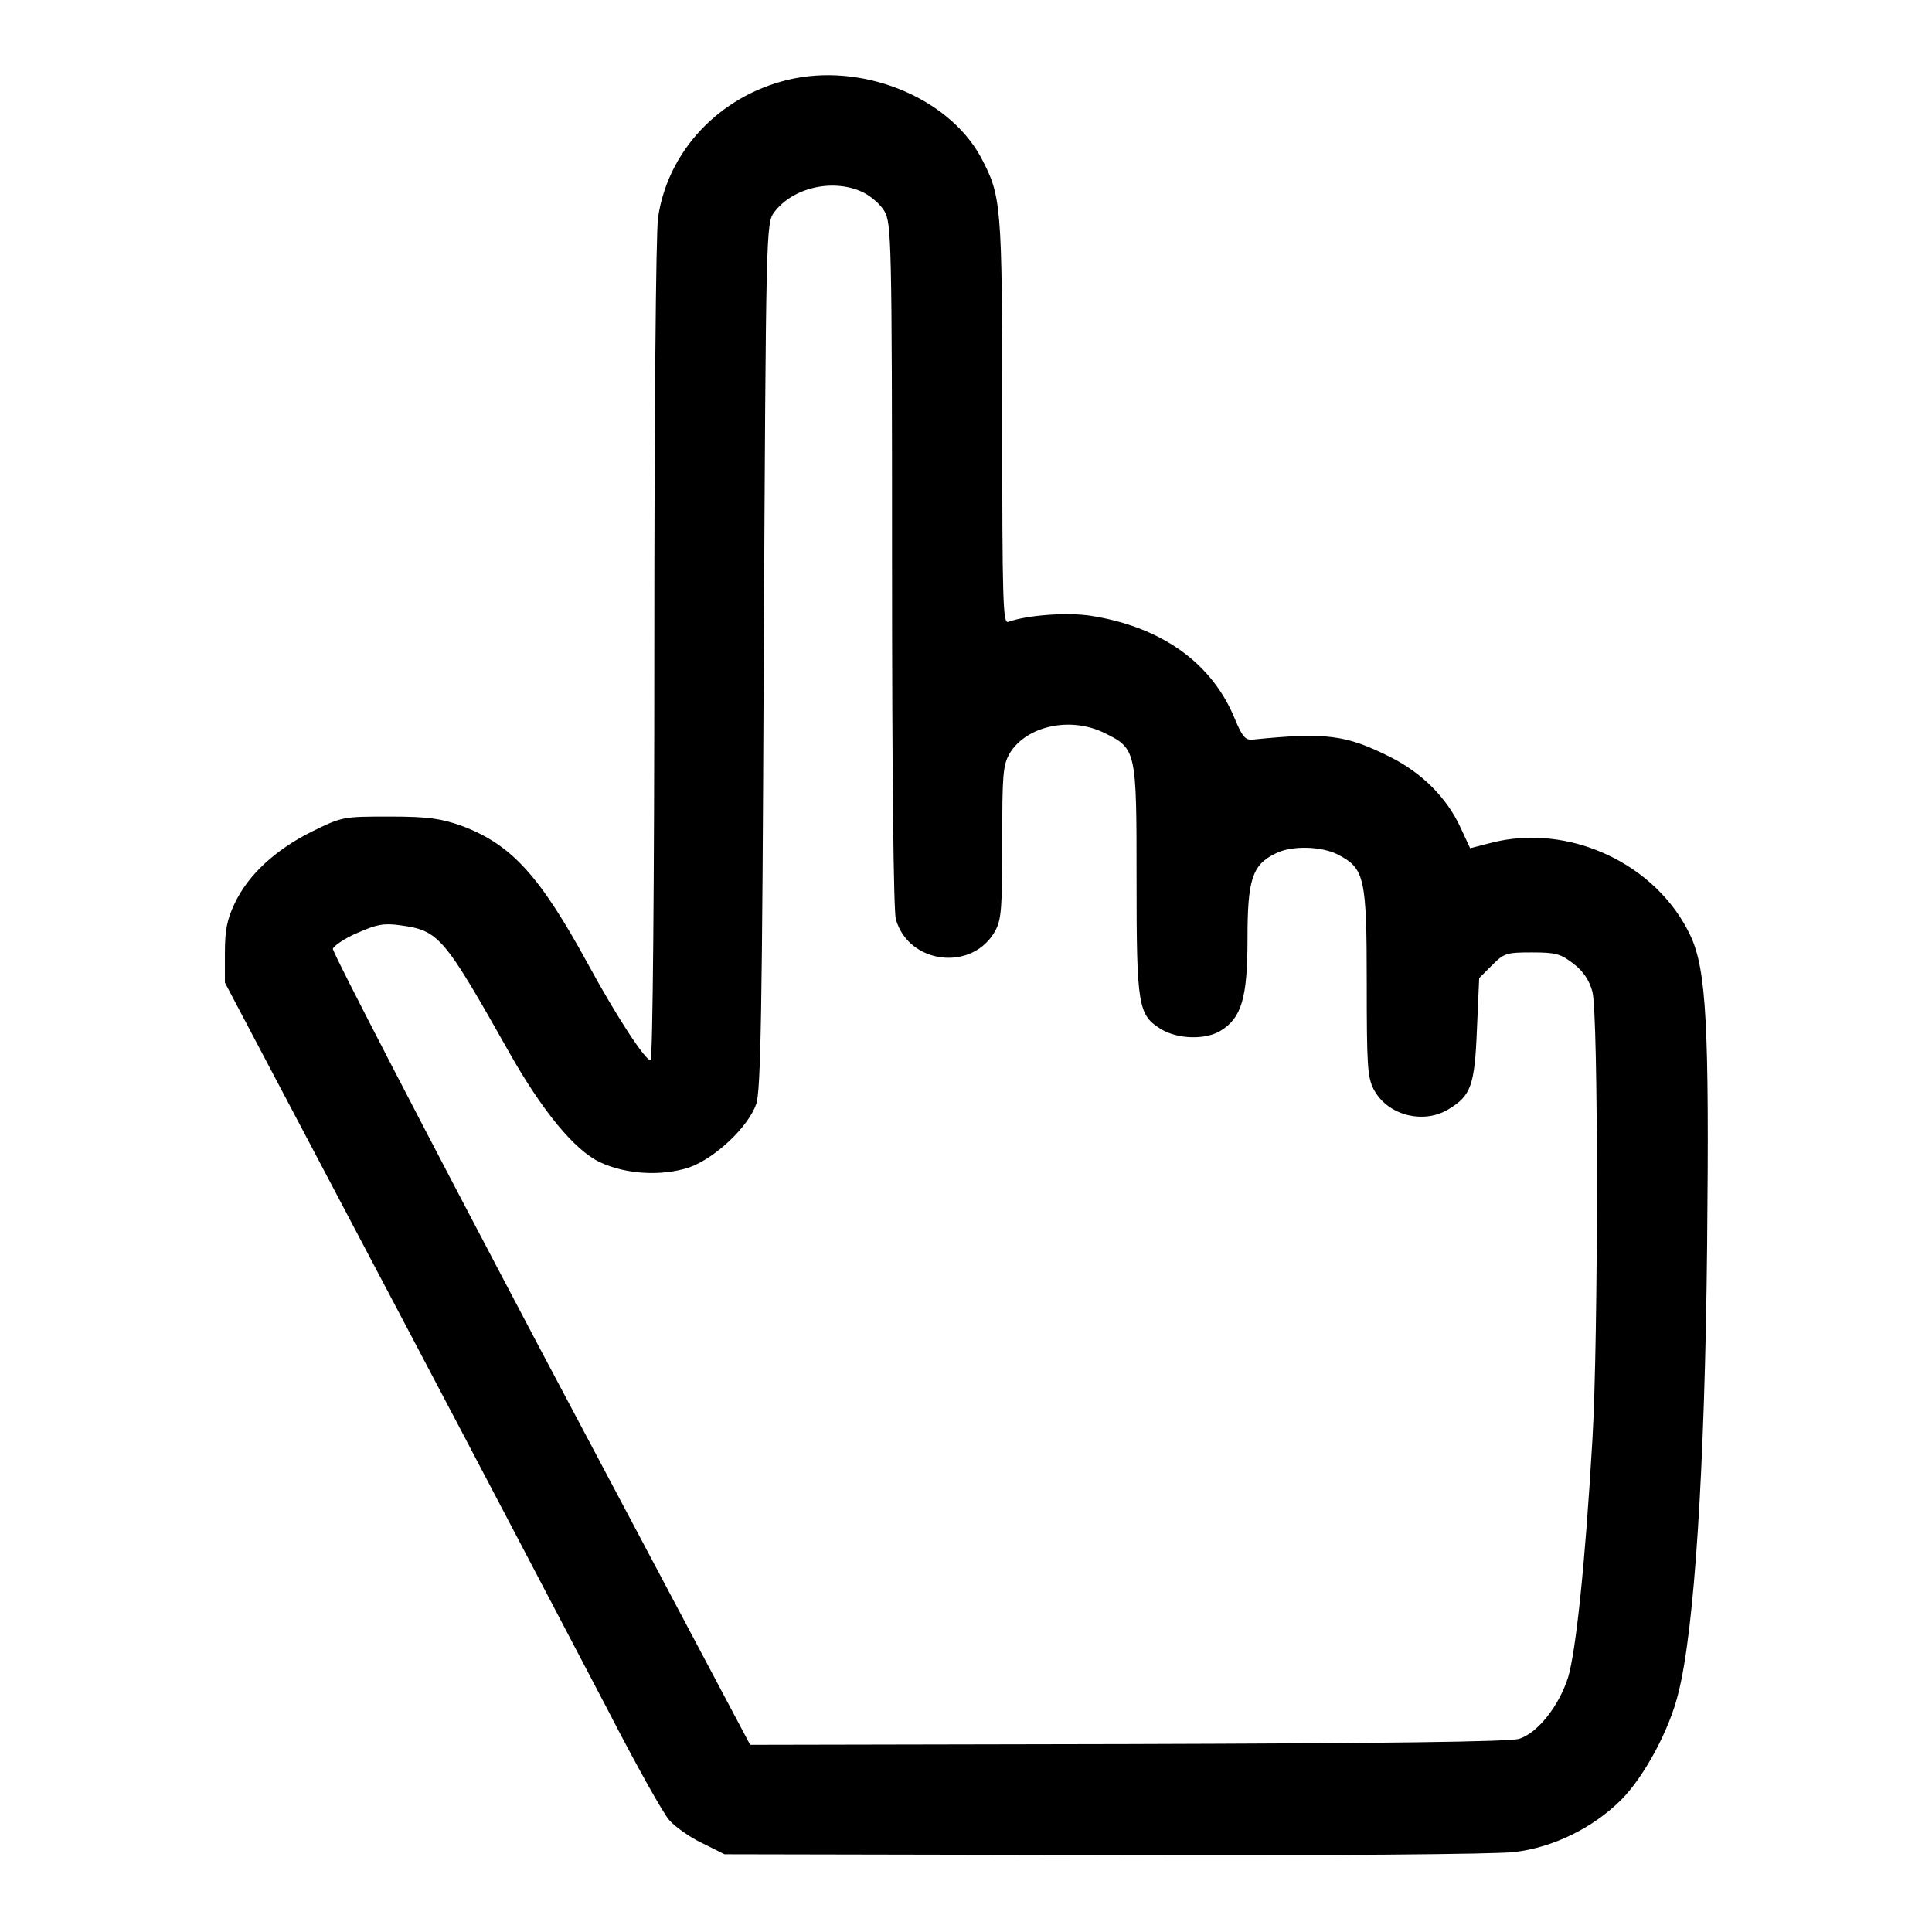
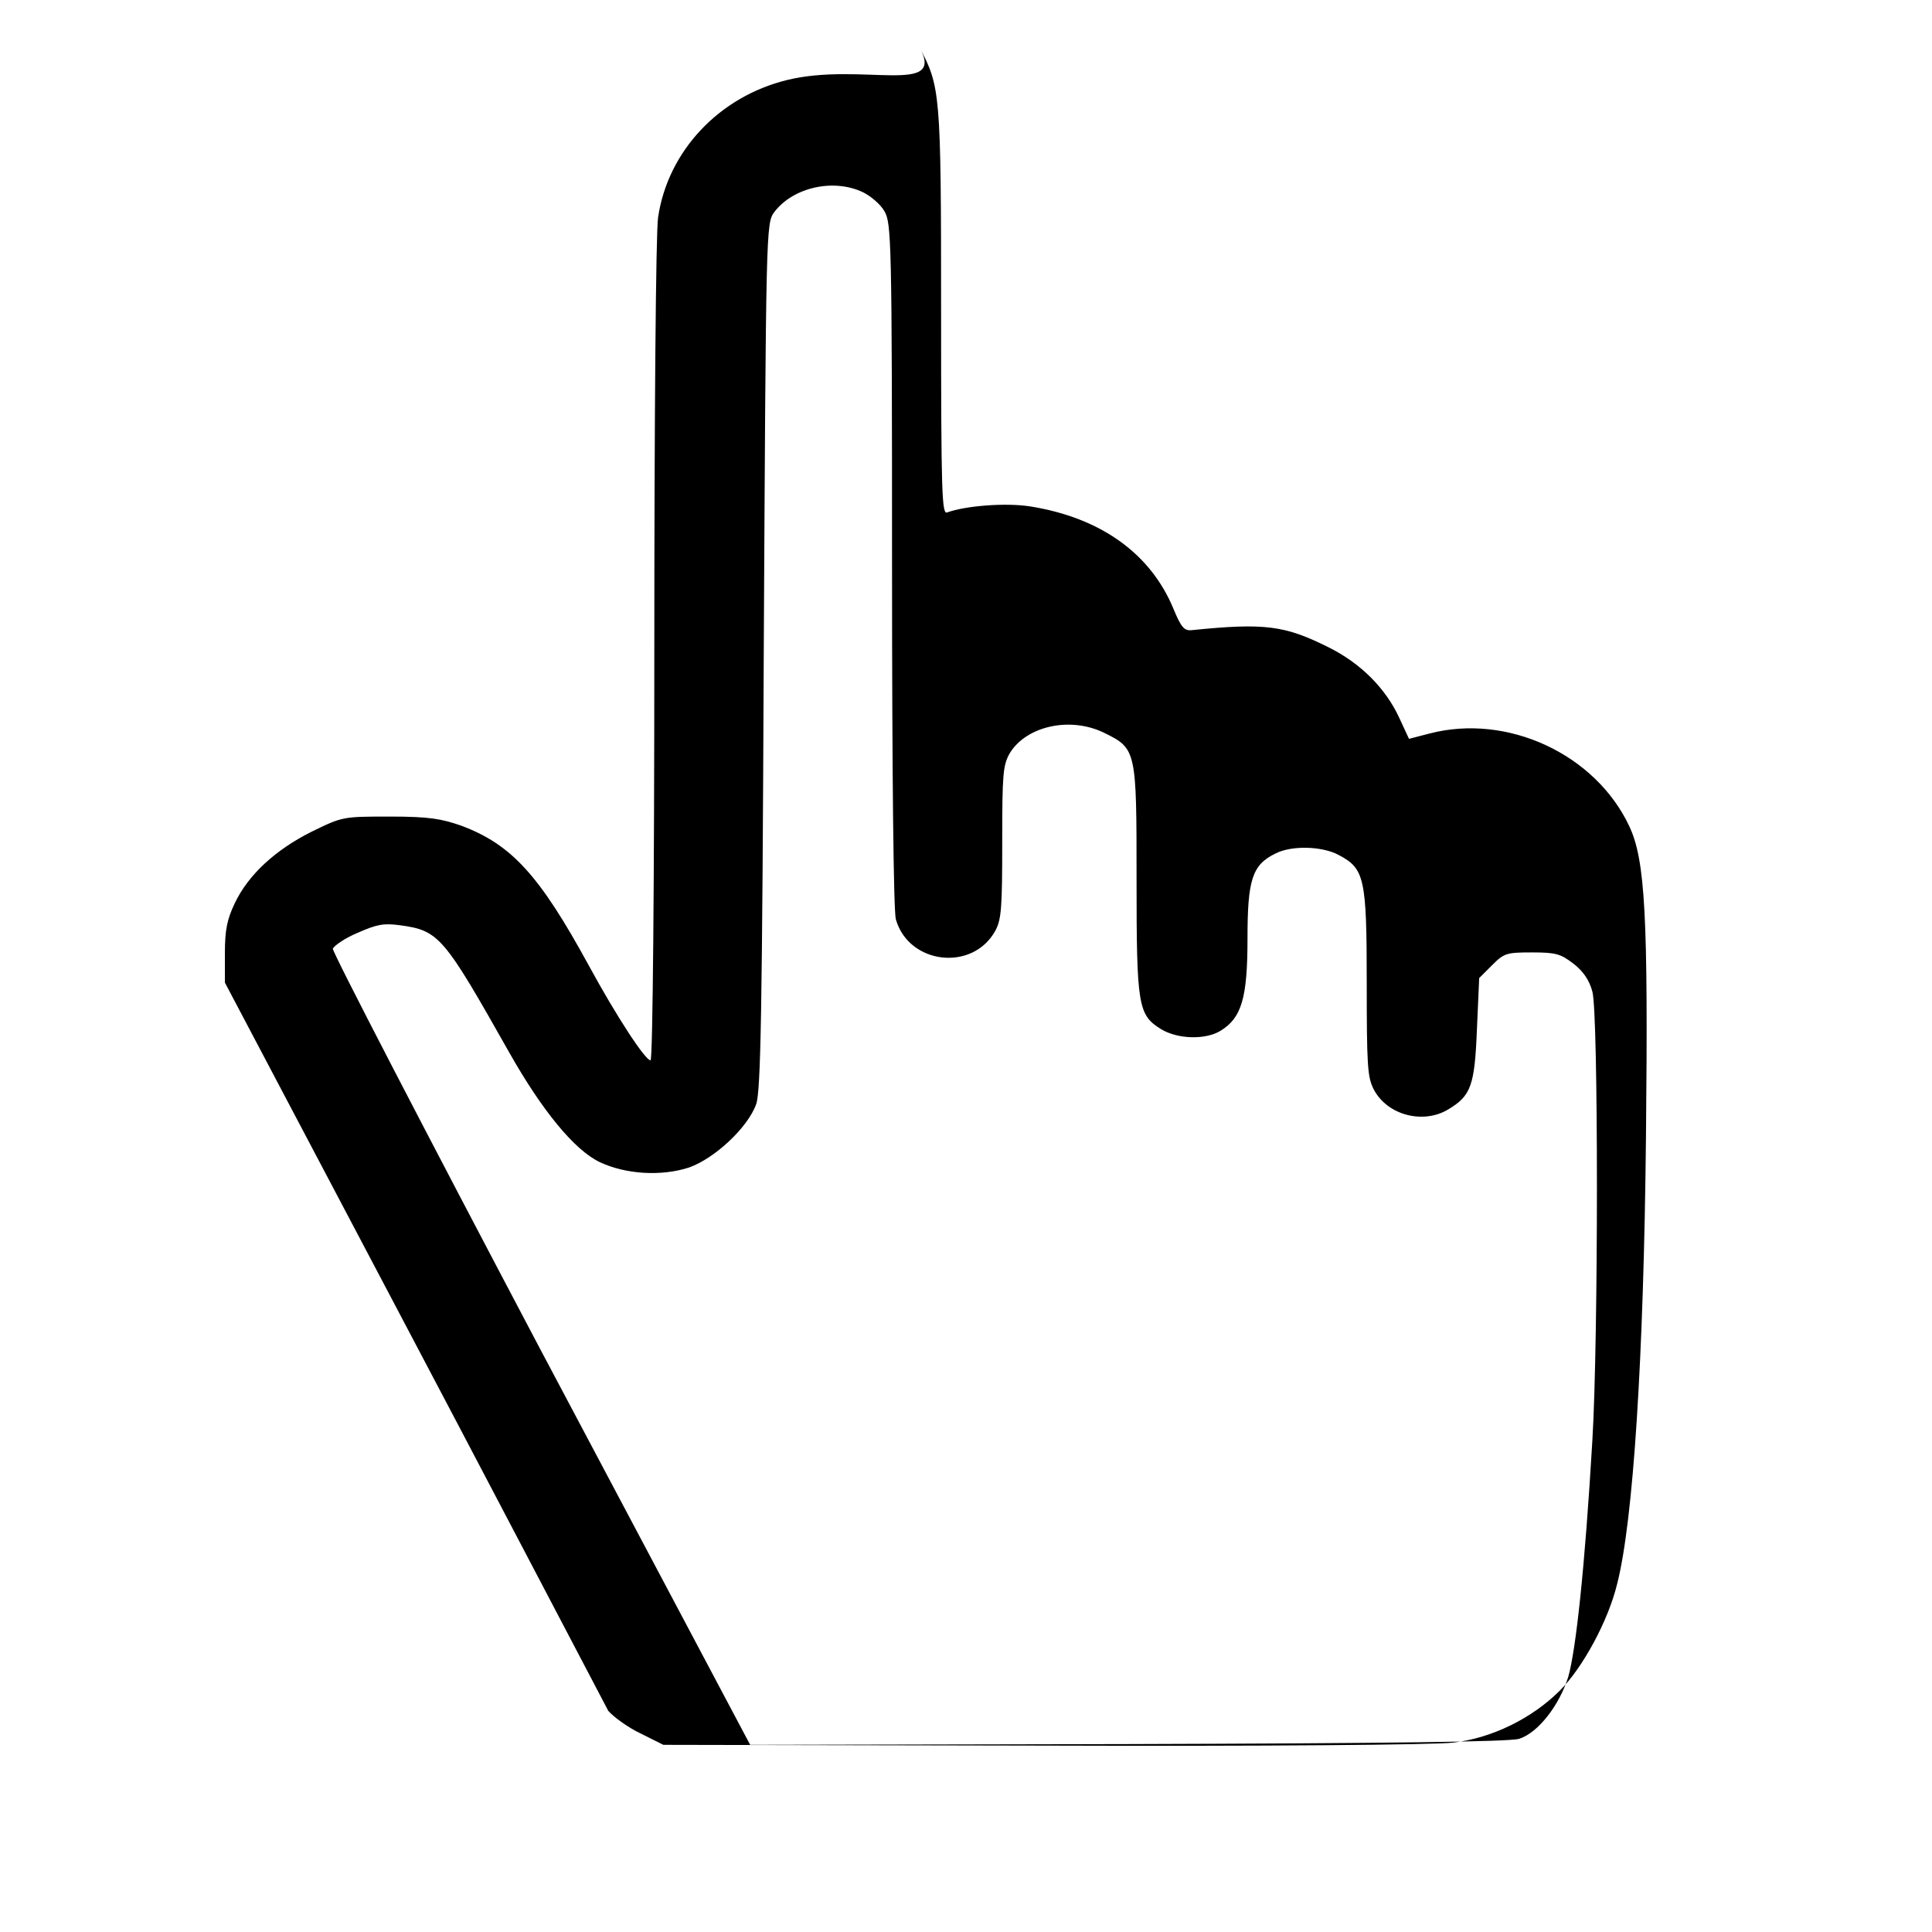
<svg xmlns="http://www.w3.org/2000/svg" version="1.1" x="0px" y="0px" viewBox="0 0 256 256" enable-background="new 0 0 256 256" xml:space="preserve">
  <g>
    <g>
      <g>
-         <path fill="#000000" d="M104.3,10.6c-9,2.2-15.8,9.4-17.1,18.2c-0.3,1.9-0.5,27-0.5,57.5c0,29.8-0.2,54.2-0.5,54.2c-0.7,0-4.5-5.8-8.2-12.6c-6.5-11.9-10.2-16-16.9-18.5c-2.6-0.9-4.2-1.2-9.4-1.2c-6.3,0-6.3,0-10.4,2c-4.8,2.4-8.4,5.7-10.2,9.5c-1,2.1-1.3,3.5-1.3,6.6v3.9l22,41.7c12.1,22.9,25,47.6,28.8,54.8c3.7,7.2,7.4,13.8,8.1,14.5c0.7,0.8,2.6,2.2,4.3,3l3,1.5l50.4,0.1c29.1,0.1,52.1-0.1,54.3-0.4c5.1-0.6,10.4-3.2,14.1-6.9c3-3,6.4-9.2,7.6-14.2c2.1-8.3,3.5-29.5,3.8-59.2c0.3-29.2-0.1-36.6-2.2-41.1c-4.5-9.6-16.2-15-26.5-12.3l-2.7,0.7l-1.3-2.8c-1.8-3.9-5.1-7.2-9.3-9.3c-5.8-2.9-8.4-3.3-18.2-2.3c-1,0.1-1.4-0.4-2.4-2.8c-3-7.3-9.6-12.1-19-13.6c-3.2-0.5-8.5-0.1-11,0.8c-0.7,0.3-0.8-2.5-0.8-26.6c0-29.2-0.1-29.8-2.9-35.1C125.5,12.8,114.1,8.2,104.3,10.6z M114.4,25.5c1,0.5,2.3,1.6,2.8,2.5c0.9,1.6,1,3.5,1,46.8c0,28.1,0.2,45.8,0.5,47c1.7,6,10.2,7,13.2,1.5c0.8-1.5,0.9-3.1,0.9-11.8c0-9,0.1-10.1,1-11.7c2.2-3.6,8-4.9,12.5-2.7c4.3,2.1,4.3,2.3,4.3,19.5c0,16.8,0.2,17.9,3.3,19.8c2.2,1.3,5.8,1.4,7.8,0.2c2.8-1.7,3.6-4.3,3.6-12.2c0-7.8,0.6-9.8,3.7-11.3c2.1-1.1,6.2-1,8.4,0.2c3.4,1.8,3.7,3,3.7,16.9c0,11,0.1,12.5,0.9,14.1c1.8,3.5,6.6,4.7,9.9,2.7c3-1.8,3.5-3.1,3.8-10.6l0.3-6.8l1.7-1.7c1.6-1.6,1.9-1.7,5.3-1.7c3.2,0,3.8,0.2,5.5,1.5c1.3,1,2.1,2.2,2.5,3.7c0.8,2.9,0.8,46,0,59.4c-1,17.1-2.2,27.9-3.2,31.4c-1.2,3.8-4,7.4-6.5,8.2c-1.2,0.4-17.7,0.6-51.8,0.7l-50.1,0.1l-27.8-52.4c-15.2-28.8-27.6-52.7-27.5-53.1c0.2-0.4,1.6-1.4,3.3-2.1c2.5-1.1,3.4-1.3,5.6-1c5.2,0.7,5.8,1.5,14.5,16.9c4.3,7.6,8.6,12.9,12,14.5c3.4,1.6,8.1,1.9,11.8,0.7c3.4-1.2,7.8-5.3,8.9-8.4c0.6-1.7,0.8-11.9,1-59.4c0.3-56.9,0.3-57.3,1.4-58.8C105.1,24.8,110.5,23.6,114.4,25.5z" />
+         <path fill="#000000" d="M104.3,10.6c-9,2.2-15.8,9.4-17.1,18.2c-0.3,1.9-0.5,27-0.5,57.5c0,29.8-0.2,54.2-0.5,54.2c-0.7,0-4.5-5.8-8.2-12.6c-6.5-11.9-10.2-16-16.9-18.5c-2.6-0.9-4.2-1.2-9.4-1.2c-6.3,0-6.3,0-10.4,2c-4.8,2.4-8.4,5.7-10.2,9.5c-1,2.1-1.3,3.5-1.3,6.6v3.9l22,41.7c12.1,22.9,25,47.6,28.8,54.8c0.7,0.8,2.6,2.2,4.3,3l3,1.5l50.4,0.1c29.1,0.1,52.1-0.1,54.3-0.4c5.1-0.6,10.4-3.2,14.1-6.9c3-3,6.4-9.2,7.6-14.2c2.1-8.3,3.5-29.5,3.8-59.2c0.3-29.2-0.1-36.6-2.2-41.1c-4.5-9.6-16.2-15-26.5-12.3l-2.7,0.7l-1.3-2.8c-1.8-3.9-5.1-7.2-9.3-9.3c-5.8-2.9-8.4-3.3-18.2-2.3c-1,0.1-1.4-0.4-2.4-2.8c-3-7.3-9.6-12.1-19-13.6c-3.2-0.5-8.5-0.1-11,0.8c-0.7,0.3-0.8-2.5-0.8-26.6c0-29.2-0.1-29.8-2.9-35.1C125.5,12.8,114.1,8.2,104.3,10.6z M114.4,25.5c1,0.5,2.3,1.6,2.8,2.5c0.9,1.6,1,3.5,1,46.8c0,28.1,0.2,45.8,0.5,47c1.7,6,10.2,7,13.2,1.5c0.8-1.5,0.9-3.1,0.9-11.8c0-9,0.1-10.1,1-11.7c2.2-3.6,8-4.9,12.5-2.7c4.3,2.1,4.3,2.3,4.3,19.5c0,16.8,0.2,17.9,3.3,19.8c2.2,1.3,5.8,1.4,7.8,0.2c2.8-1.7,3.6-4.3,3.6-12.2c0-7.8,0.6-9.8,3.7-11.3c2.1-1.1,6.2-1,8.4,0.2c3.4,1.8,3.7,3,3.7,16.9c0,11,0.1,12.5,0.9,14.1c1.8,3.5,6.6,4.7,9.9,2.7c3-1.8,3.5-3.1,3.8-10.6l0.3-6.8l1.7-1.7c1.6-1.6,1.9-1.7,5.3-1.7c3.2,0,3.8,0.2,5.5,1.5c1.3,1,2.1,2.2,2.5,3.7c0.8,2.9,0.8,46,0,59.4c-1,17.1-2.2,27.9-3.2,31.4c-1.2,3.8-4,7.4-6.5,8.2c-1.2,0.4-17.7,0.6-51.8,0.7l-50.1,0.1l-27.8-52.4c-15.2-28.8-27.6-52.7-27.5-53.1c0.2-0.4,1.6-1.4,3.3-2.1c2.5-1.1,3.4-1.3,5.6-1c5.2,0.7,5.8,1.5,14.5,16.9c4.3,7.6,8.6,12.9,12,14.5c3.4,1.6,8.1,1.9,11.8,0.7c3.4-1.2,7.8-5.3,8.9-8.4c0.6-1.7,0.8-11.9,1-59.4c0.3-56.9,0.3-57.3,1.4-58.8C105.1,24.8,110.5,23.6,114.4,25.5z" />
      </g>
    </g>
  </g>
</svg>